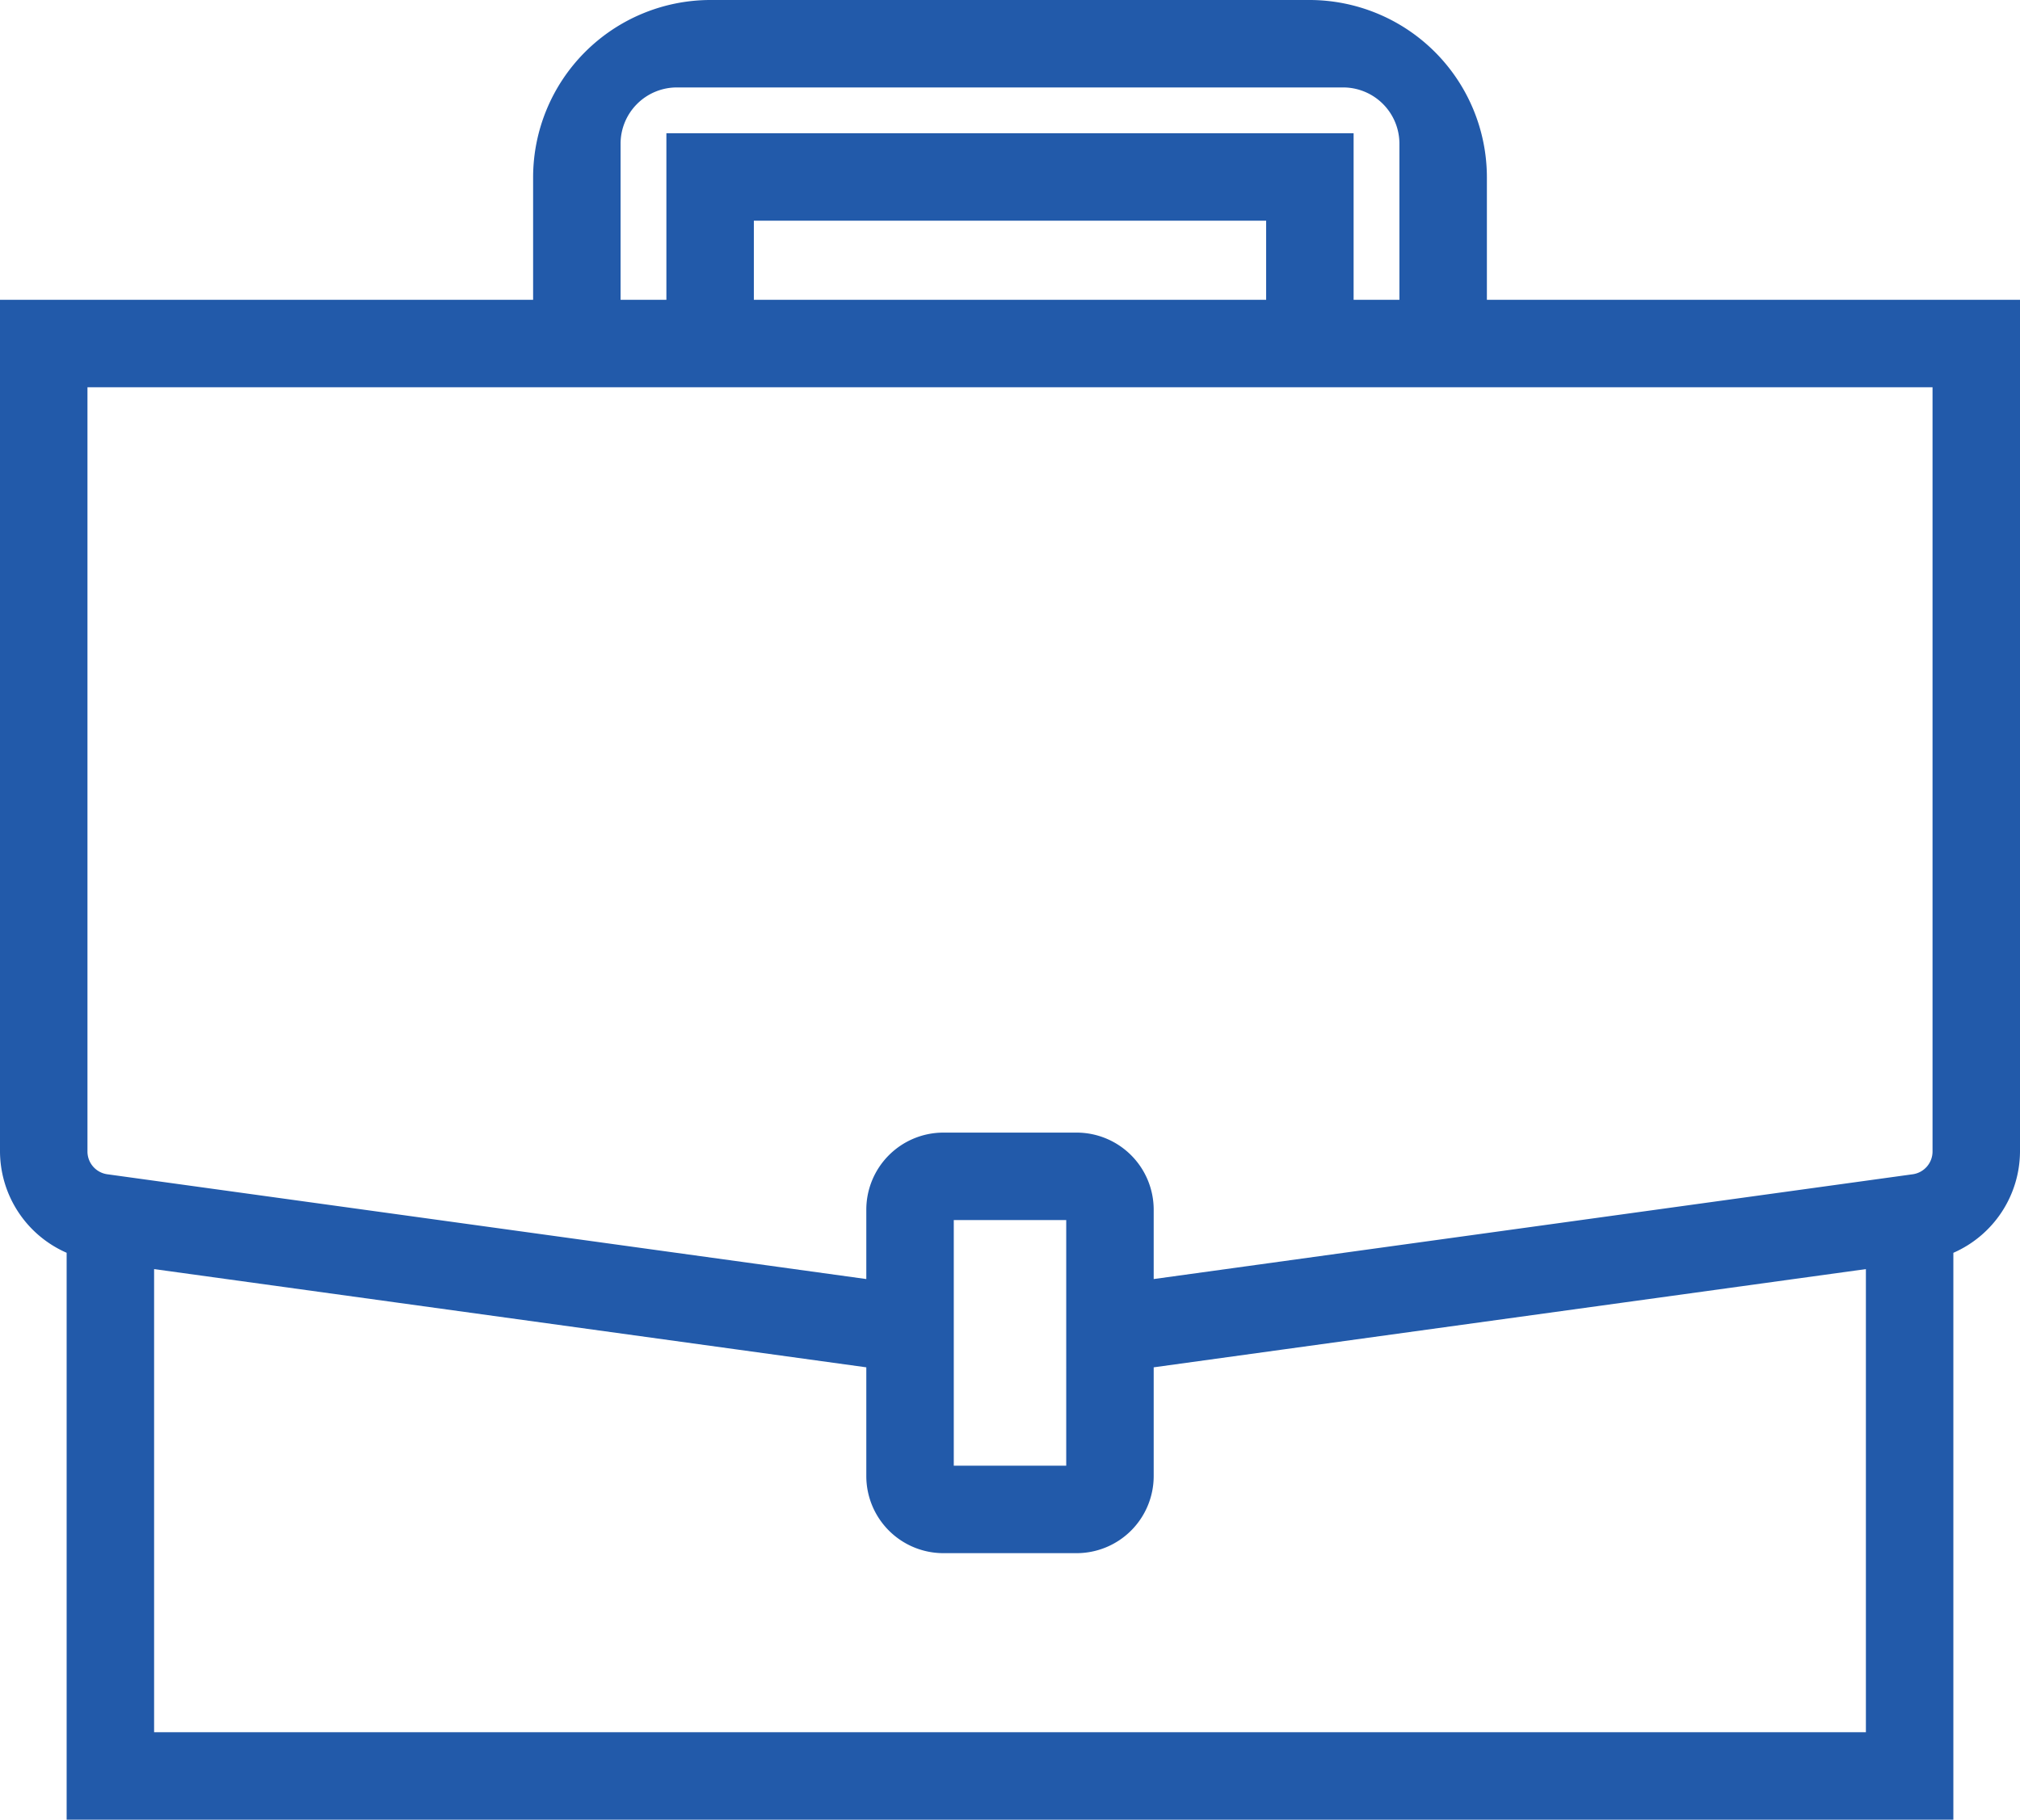
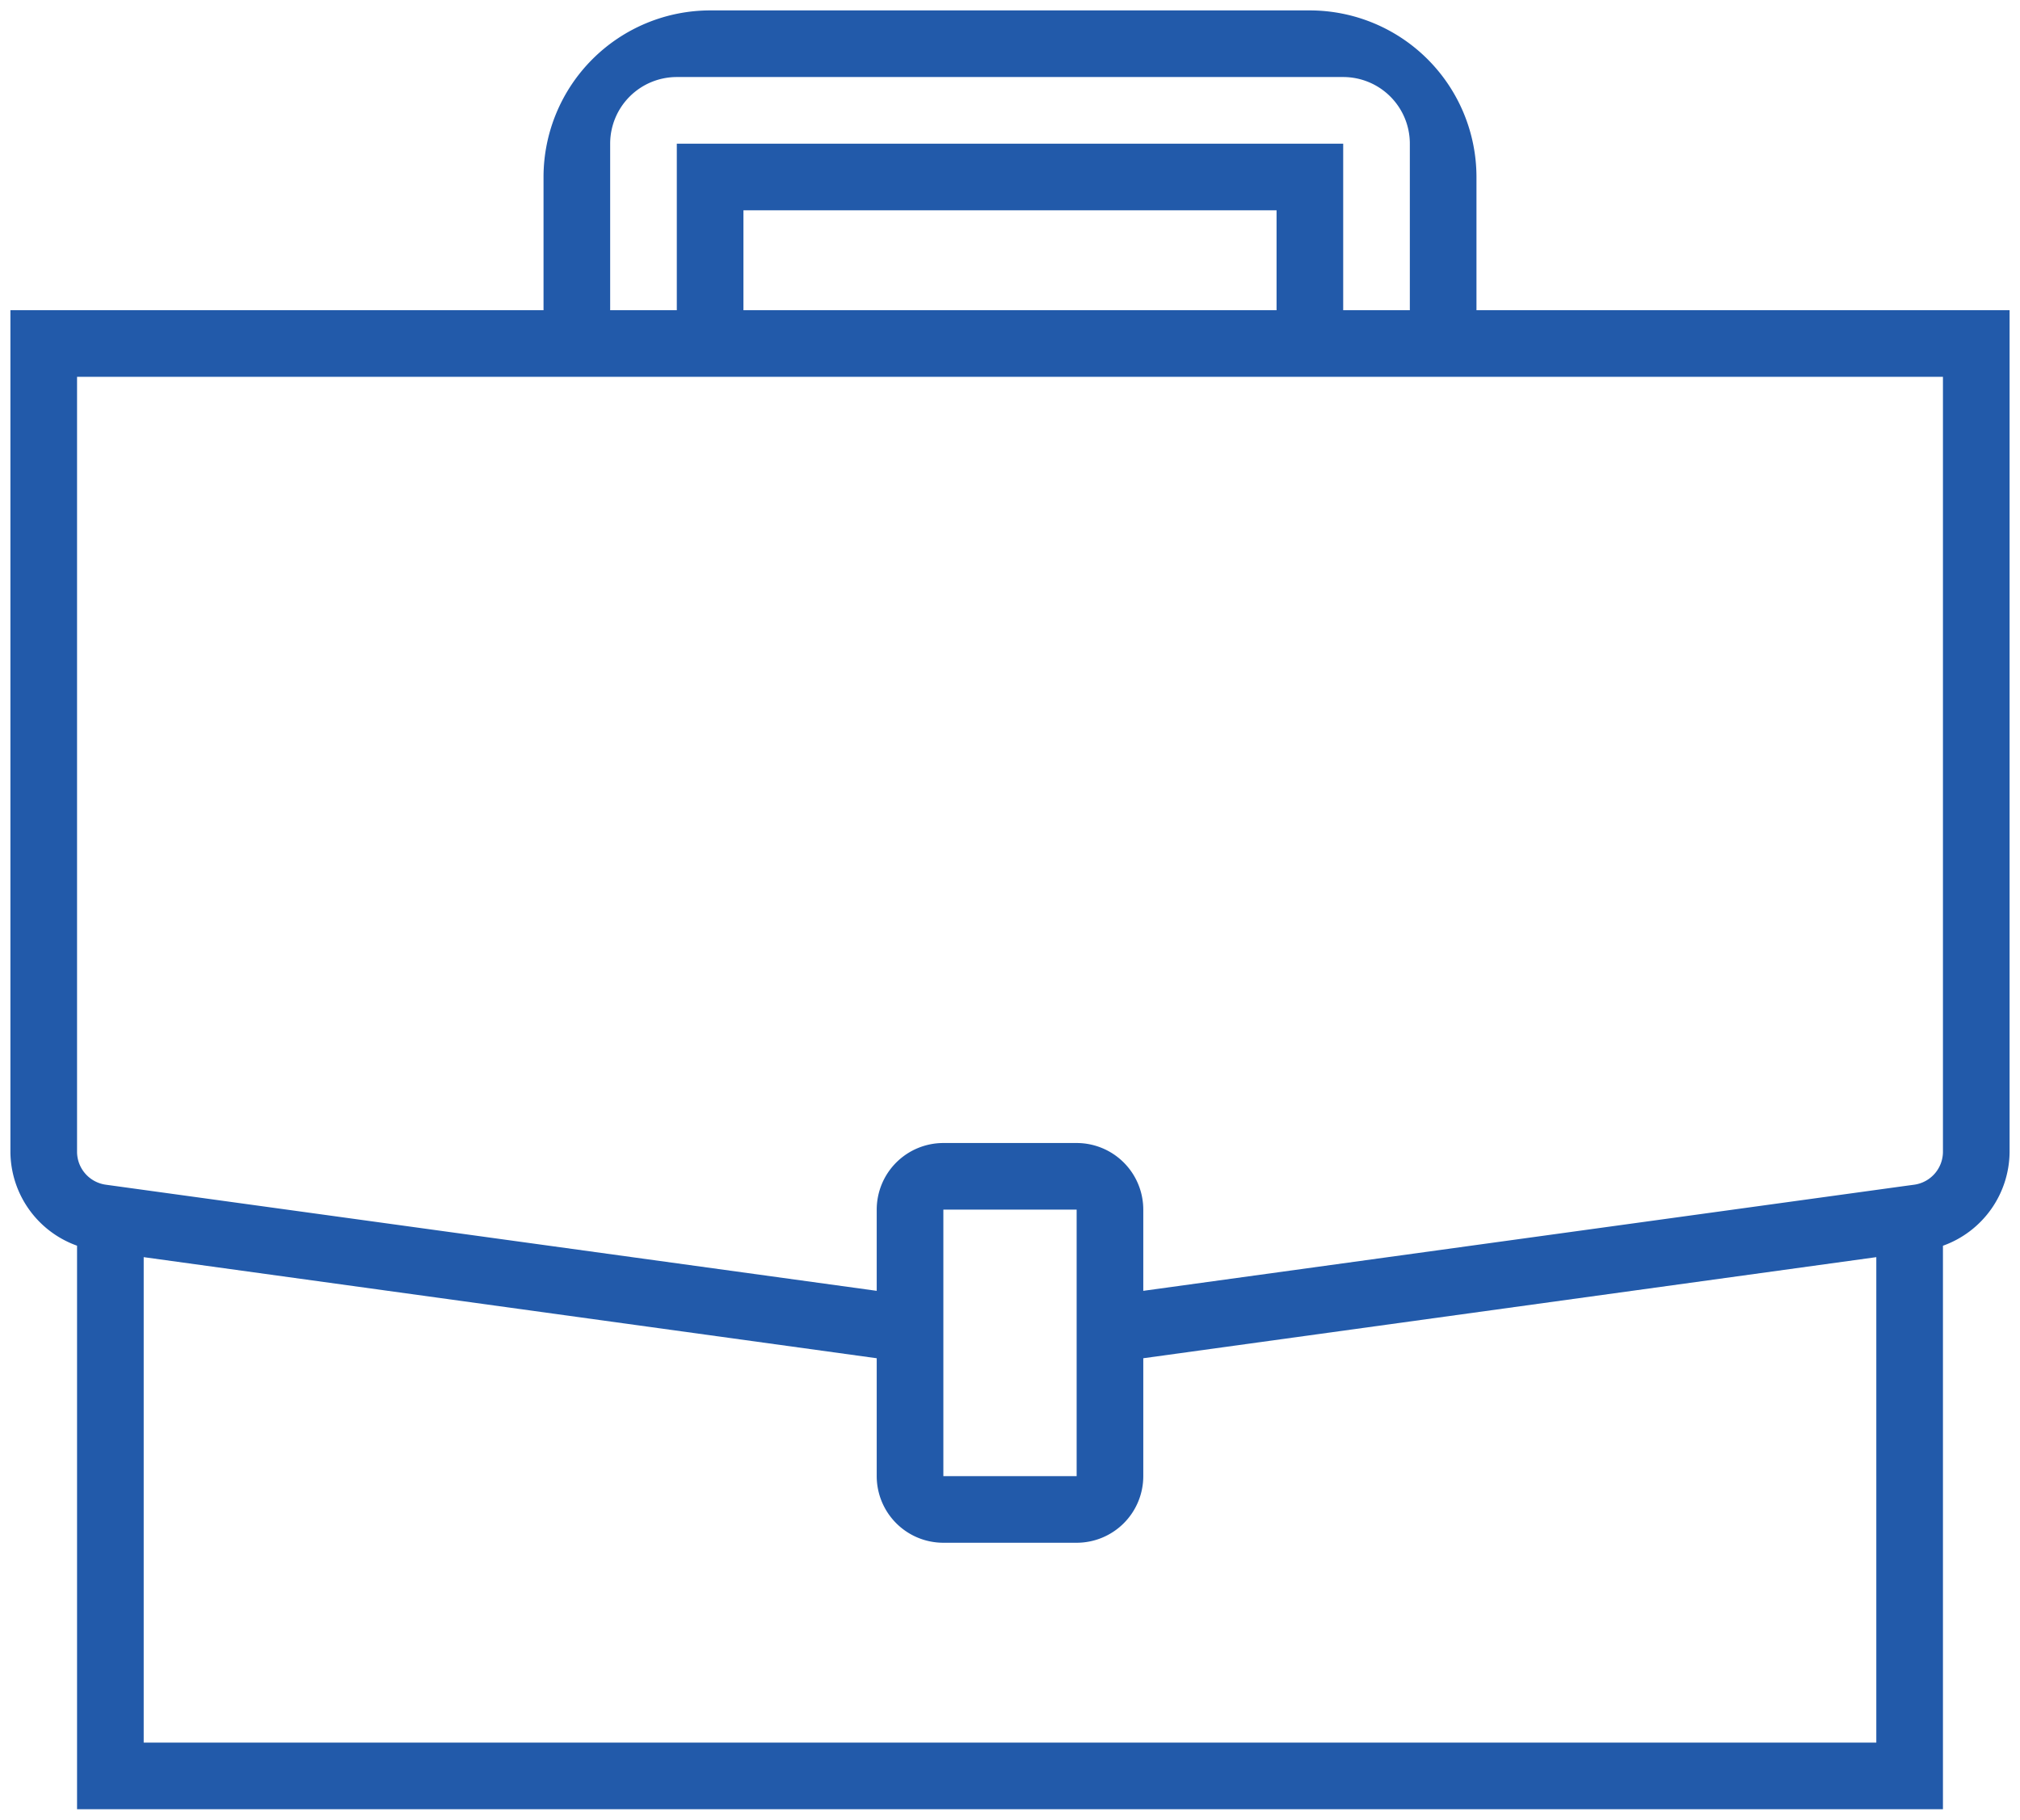
<svg xmlns="http://www.w3.org/2000/svg" viewBox="0 0 485 437">
  <defs>
    <style>
      .cls-1 {
        fill: #225aaa;
      }
    </style>
  </defs>
  <title>c.servies </title>
  <g id="Layer_2" data-name="Layer 2">
    <g id="Layer_1-2" data-name="Layer 1">
      <g>
        <path class="cls-1" d="M354.5,74.5v-32a40.05,40.05,0,0,0-40-40h-144a40.05,40.05,0,0,0-40,40v32H2.5V276.58a24.09,24.09,0,0,0,16,22.58V434.5h448V299.17a24.11,24.11,0,0,0,16-22.59V74.5Zm-208-40a16,16,0,0,1,16-16h160a16,16,0,0,1,16,16v40h-16v-40h-160v40h-16Zm160,40h-128v-24h128Zm144,227.41V418.5H34.5V301.91l176,24.28V354.5a16,16,0,0,0,16,16h32a16,16,0,0,0,16-16V326.19Zm-192-11.41v64h-32v-64Zm208-13.92a8,8,0,0,1-6.88,7.93l-2.22.3L274.5,310V290.5a16,16,0,0,0-16-16h-32a16,16,0,0,0-16,16V310L25.39,284.51a8,8,0,0,1-6.89-7.93V90.5h448Z" />
-         <path class="cls-1" d="M469,437H16V300.86A26.68,26.68,0,0,1,0,276.59V72H128V42.5A42.62,42.62,0,0,1,170.5,0h144A42.62,42.62,0,0,1,357,42.5V72H485V276.58a26.71,26.71,0,0,1-16,24.29ZM21,432H464V297.41l1.66-.59A21.67,21.67,0,0,0,480,276.57V77H352V42.5A37.61,37.61,0,0,0,314.5,5h-144A37.6,37.6,0,0,0,133,42.5V77H5V276.58a21.68,21.68,0,0,0,14.34,20.23l1.66.59Zm432-11H32V299.05l181,25V354.5A13.52,13.52,0,0,0,226.5,368h32A13.52,13.52,0,0,0,272,354.5V324l181-25ZM37,416H448V304.78L277,328.37V354.5A18.52,18.52,0,0,1,258.5,373h-32A18.52,18.52,0,0,1,208,354.5V328.37L37,304.78Zm224-59H224V288h37Zm-32-5h27V293H229Zm43-39.1V290.5A13.52,13.52,0,0,0,258.5,277h-32A13.52,13.52,0,0,0,213,290.5v22.4L25.05,287a10.54,10.54,0,0,1-9-10.4V88H469V276.58a10.55,10.55,0,0,1-9,10.4l-2.23.31ZM21,93V276.58A5.52,5.52,0,0,0,25.73,282L208,307.17V290.5A18.52,18.52,0,0,1,226.5,272h32A18.52,18.52,0,0,1,277,290.5v16.67L459.28,282a5.52,5.52,0,0,0,4.72-5.45V93ZM341,77H320V37H165V77H144V34.5A18.52,18.52,0,0,1,162.5,16h160A18.52,18.52,0,0,1,341,34.5Zm-16-5h11V34.5A13.52,13.52,0,0,0,322.5,21h-160A13.52,13.52,0,0,0,149,34.5V72h11V32H325Zm-16,5H176V48H309ZM181,72H304V53H181Z" />
      </g>
    </g>
  </g>
</svg>